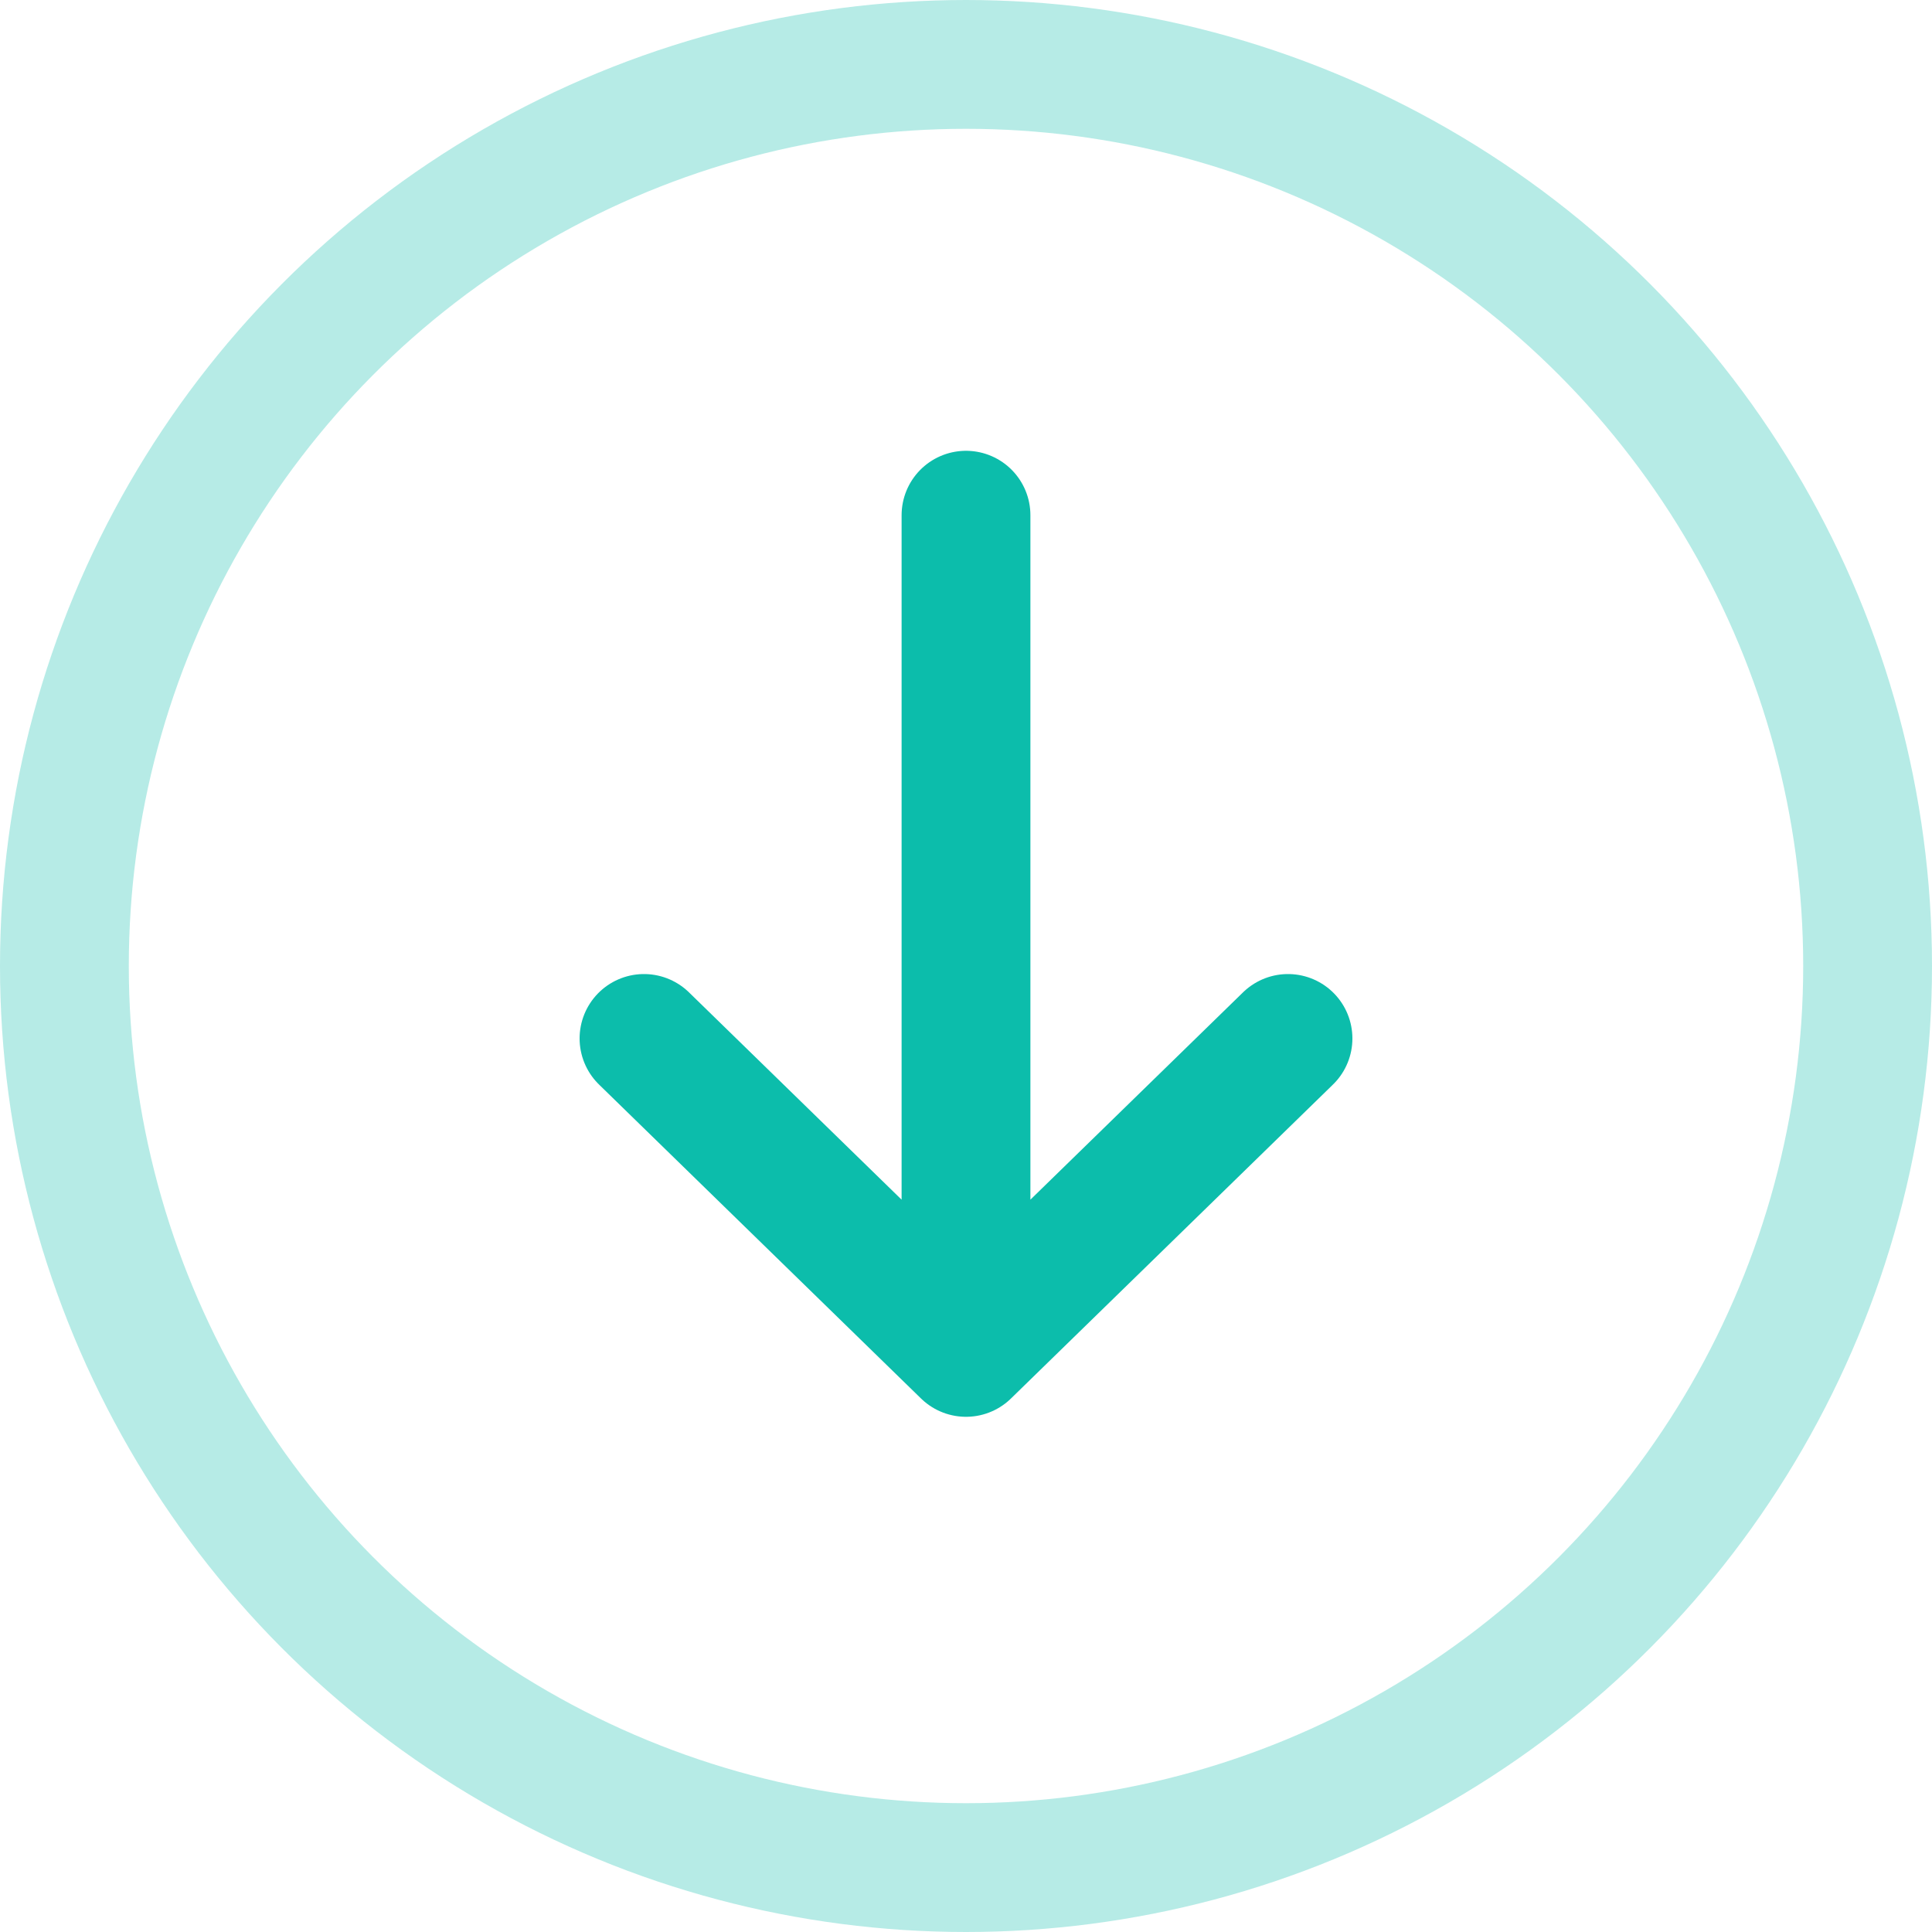
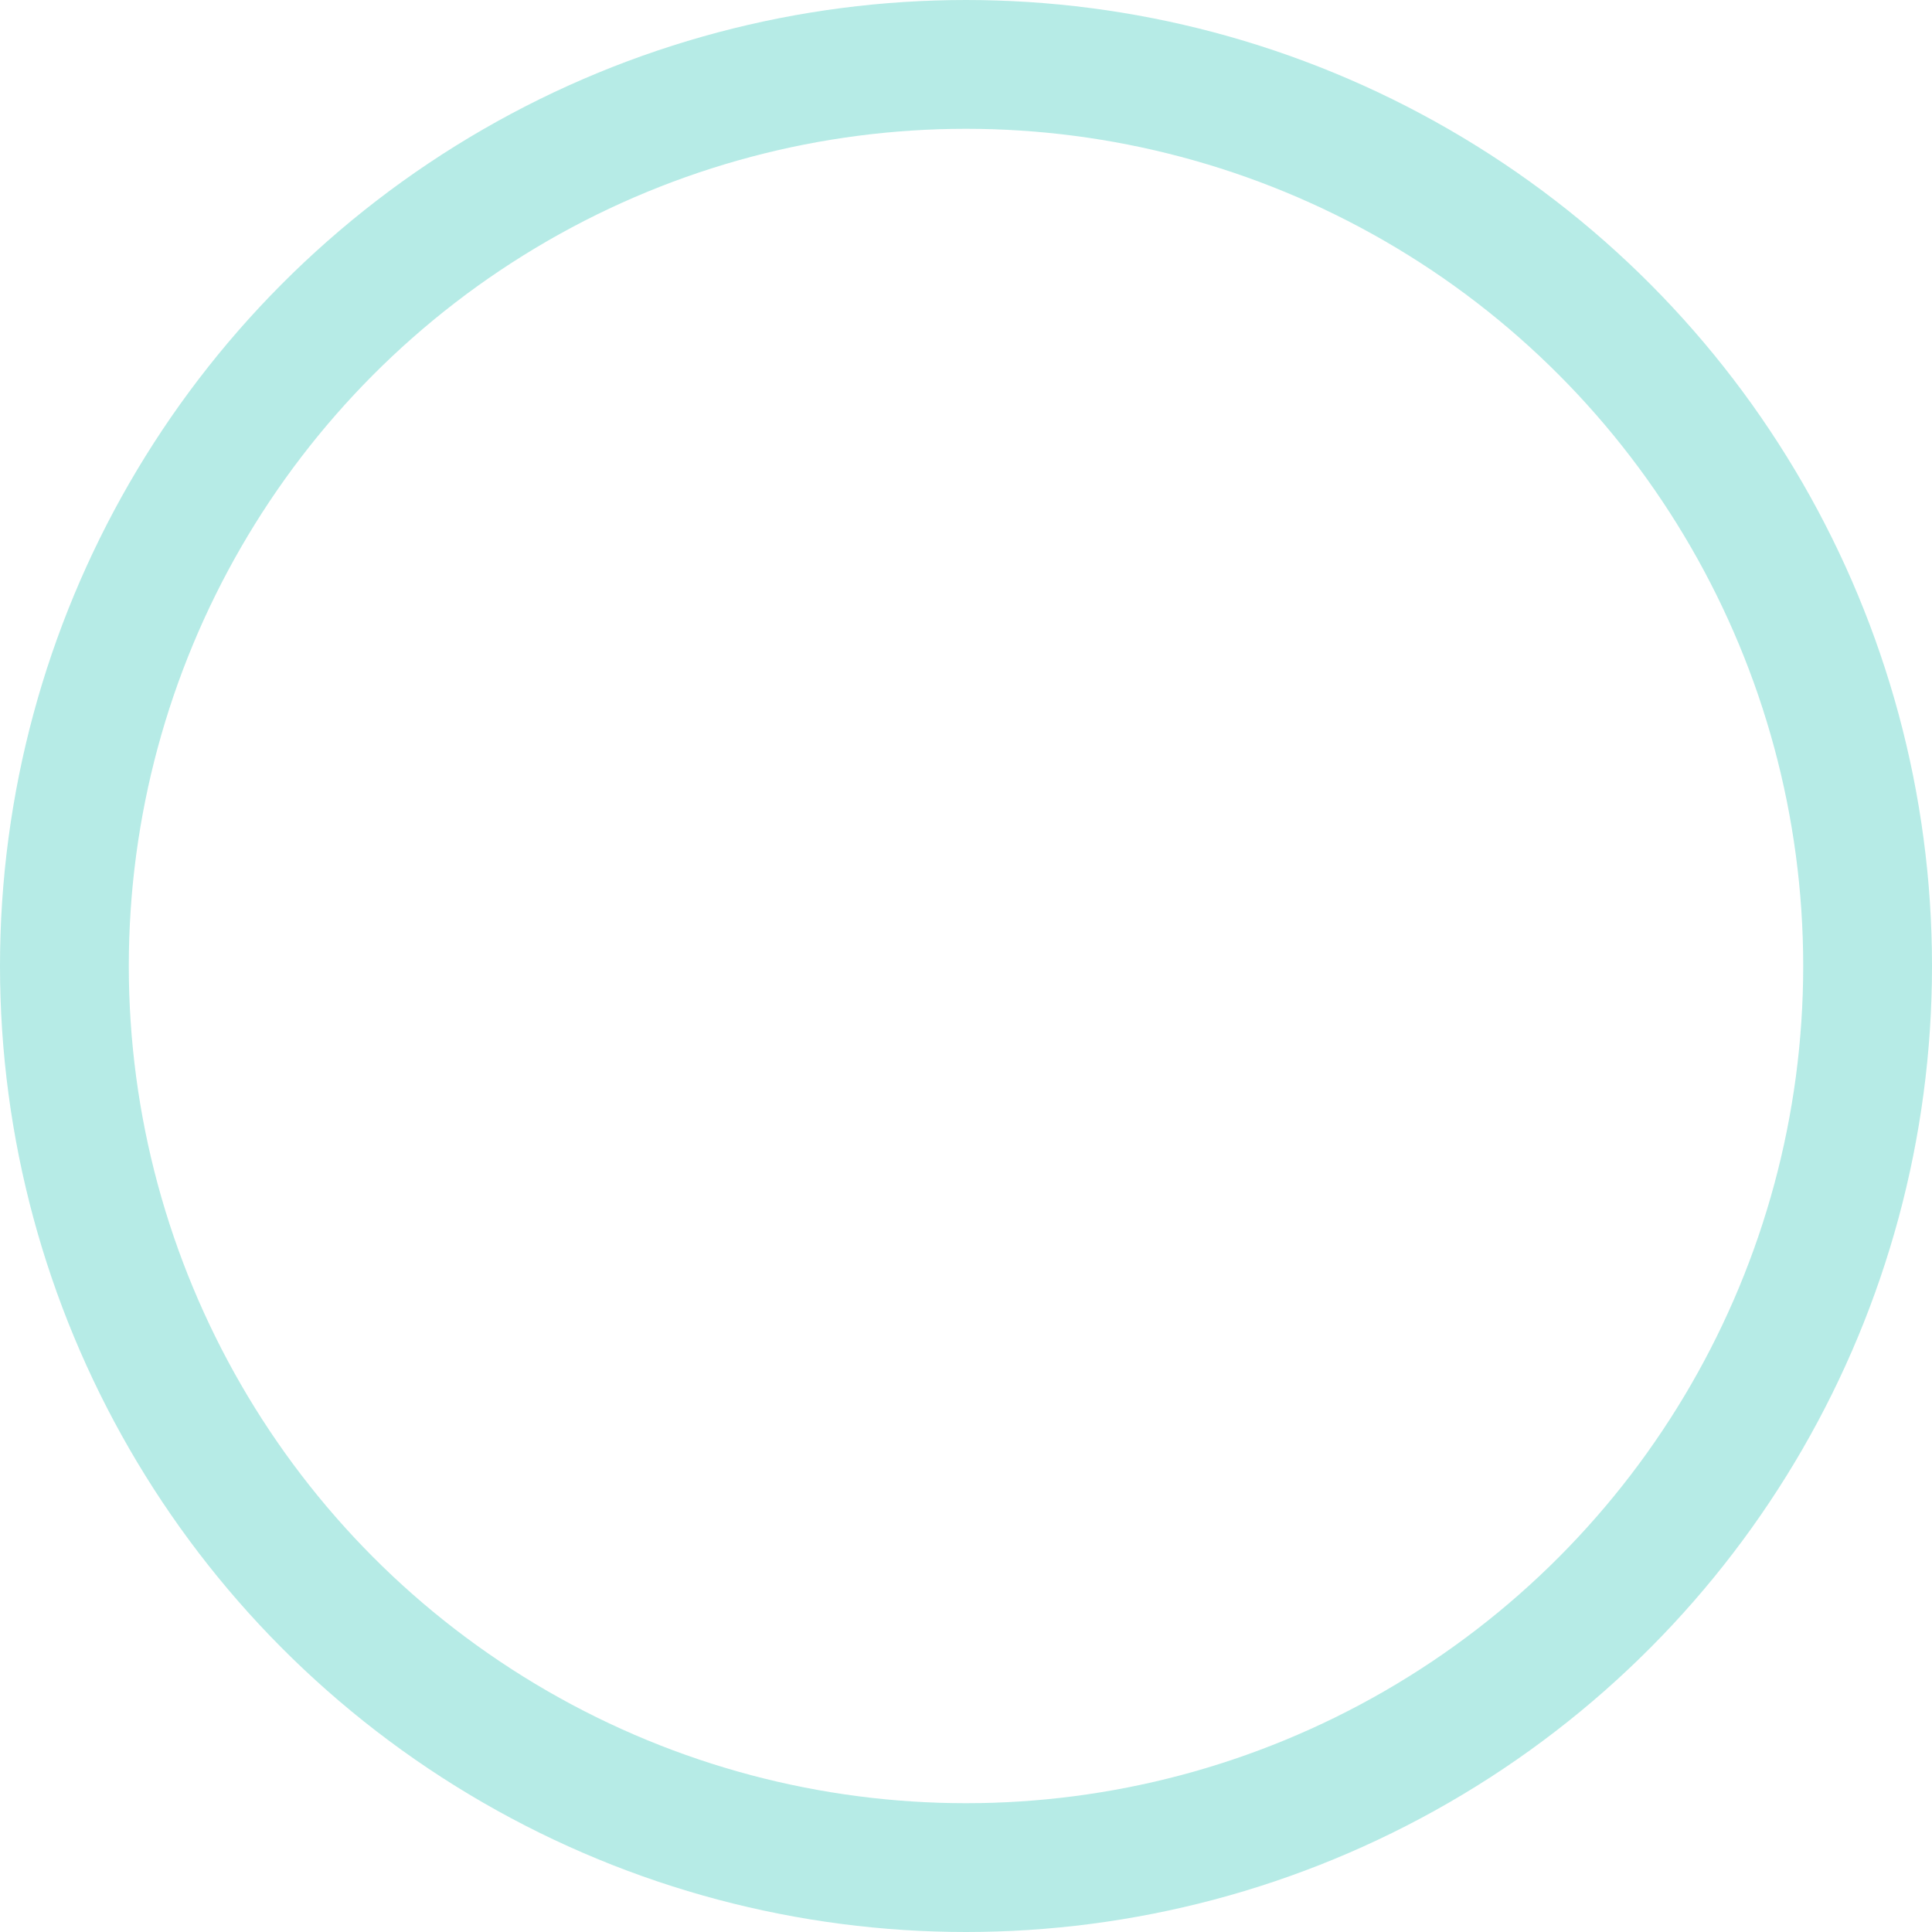
<svg xmlns="http://www.w3.org/2000/svg" width="30" height="30" viewBox="0 0 30 30">
  <g fill="none" fill-rule="evenodd" stroke="#0CBDAB" stroke-width="2" transform="translate(1 1)">
    <circle cx="14" cy="14" r="14" opacity=".3" />
    <g stroke-linecap="round" stroke-linejoin="round">
-       <path d="M14 7v13M19 15.125L14 20l-5-4.875" />
-     </g>
+       </g>
  </g>
</svg>